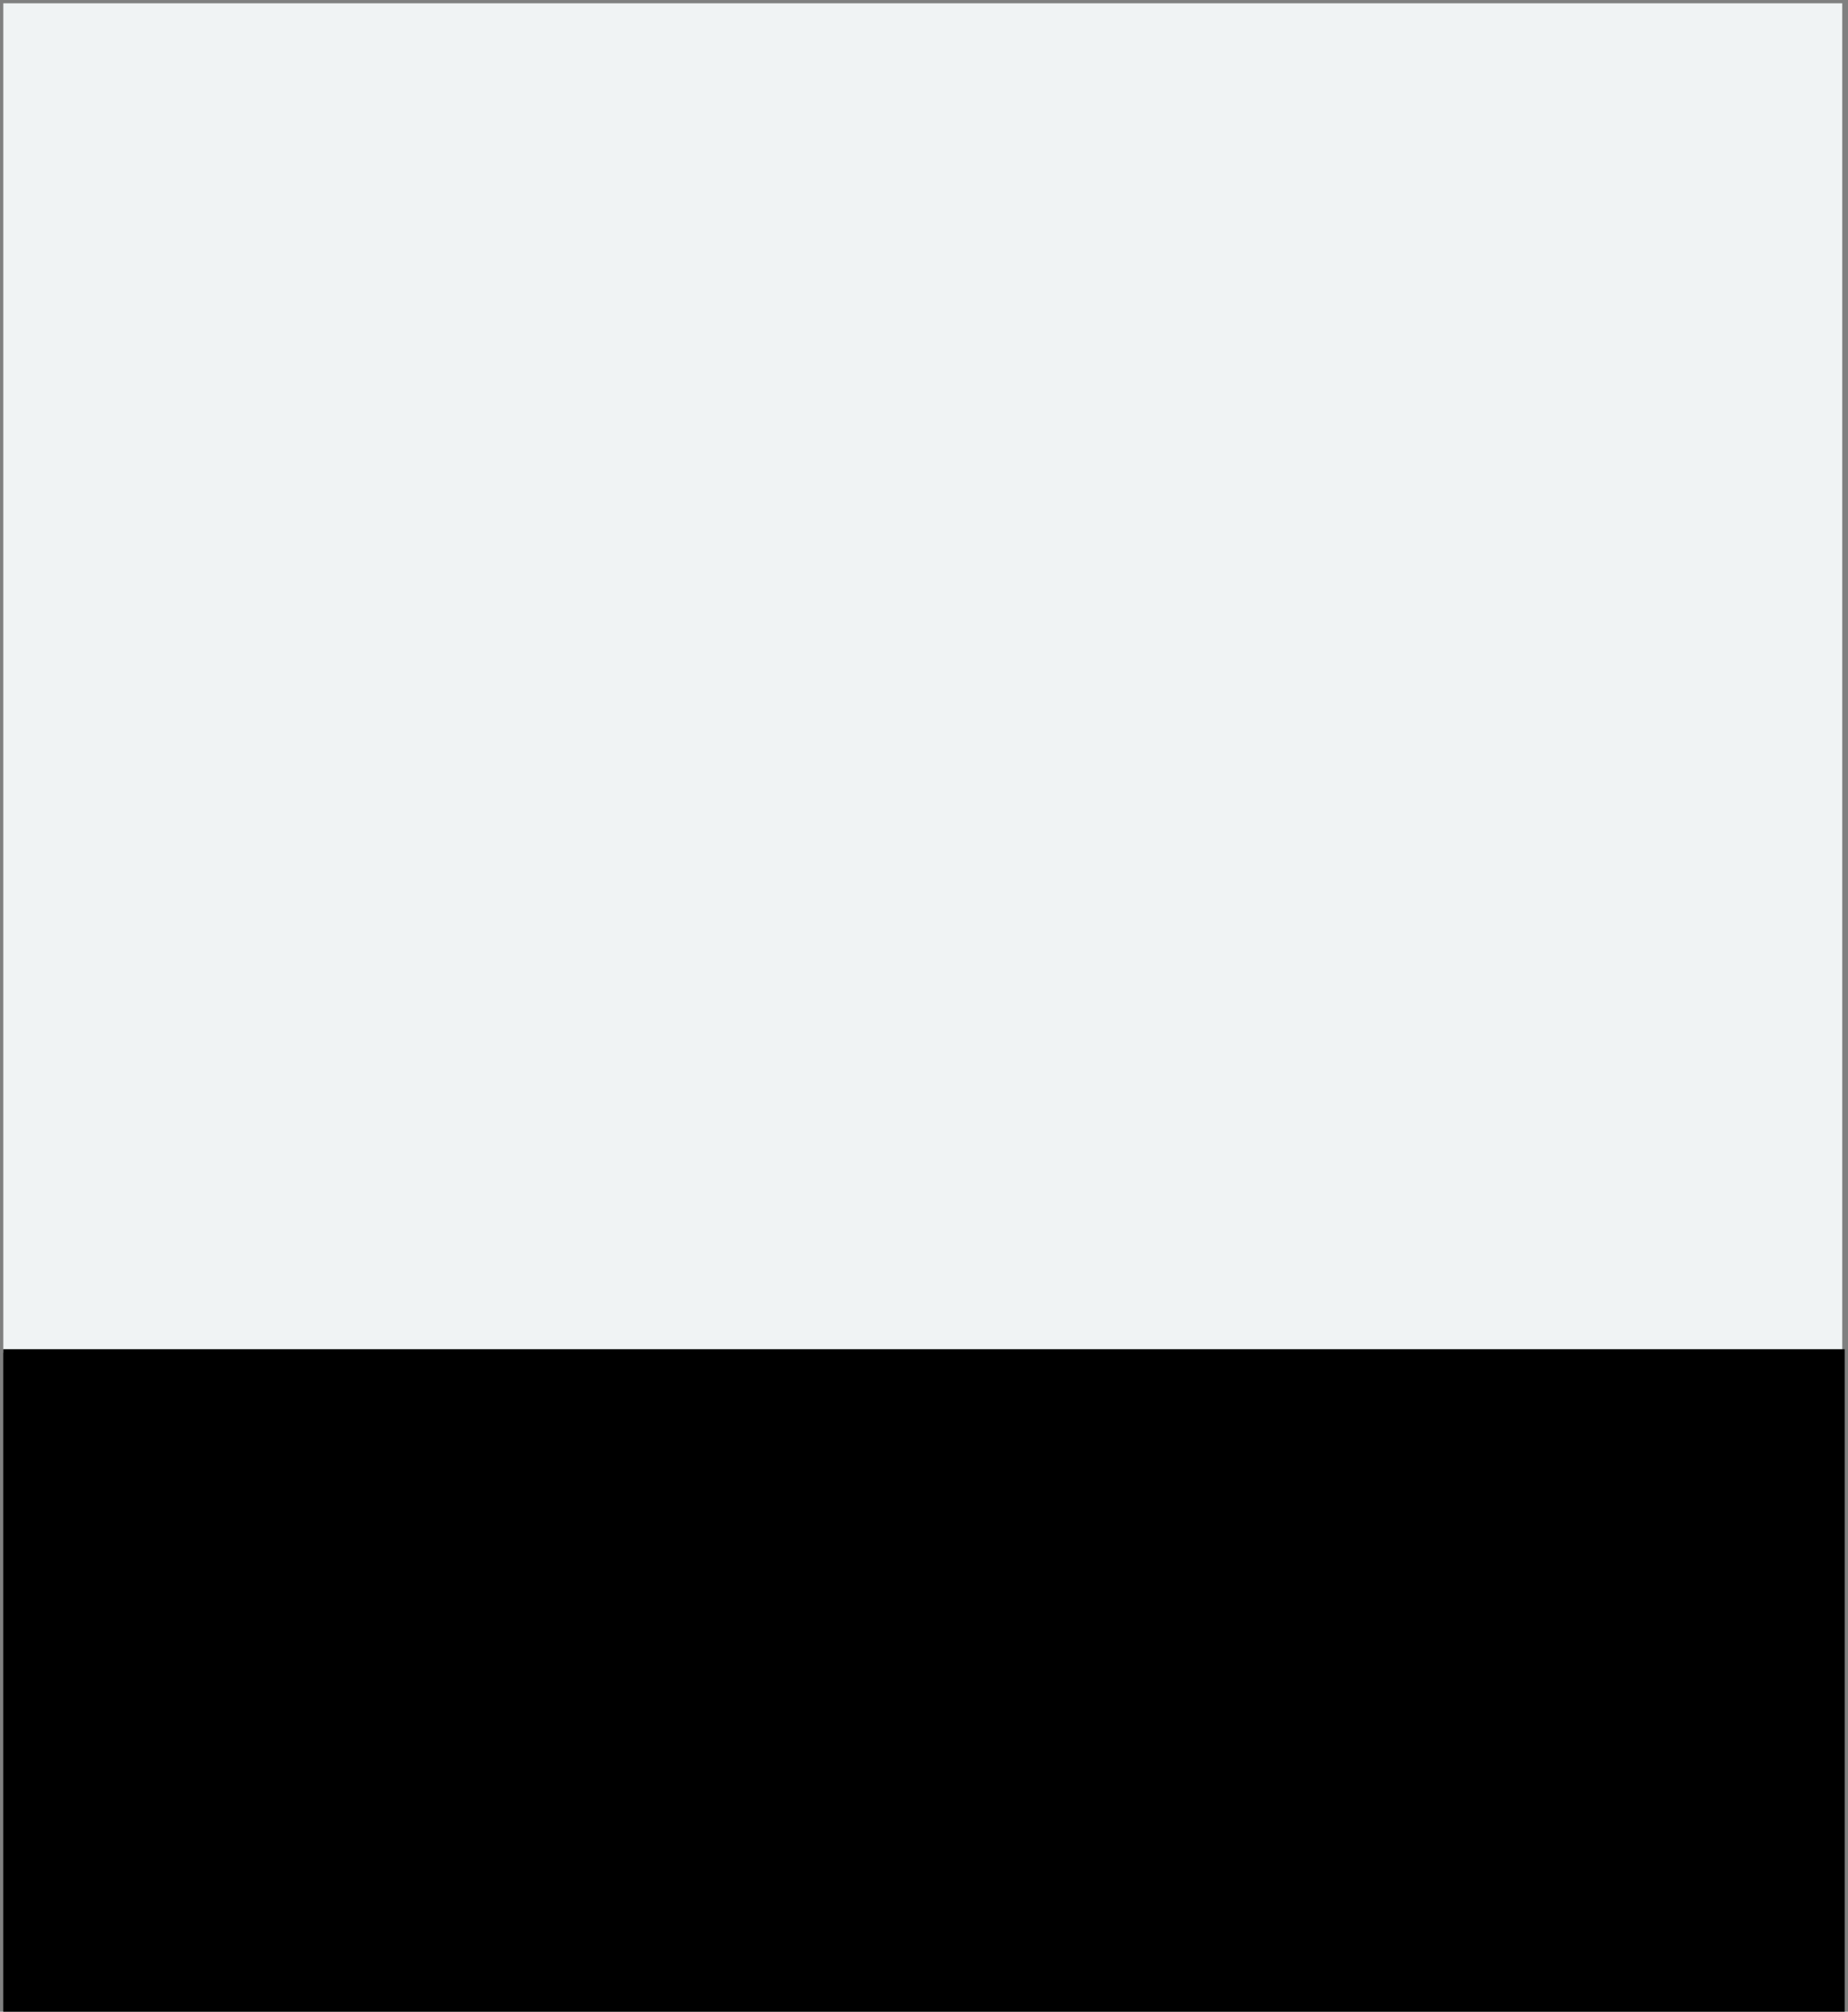
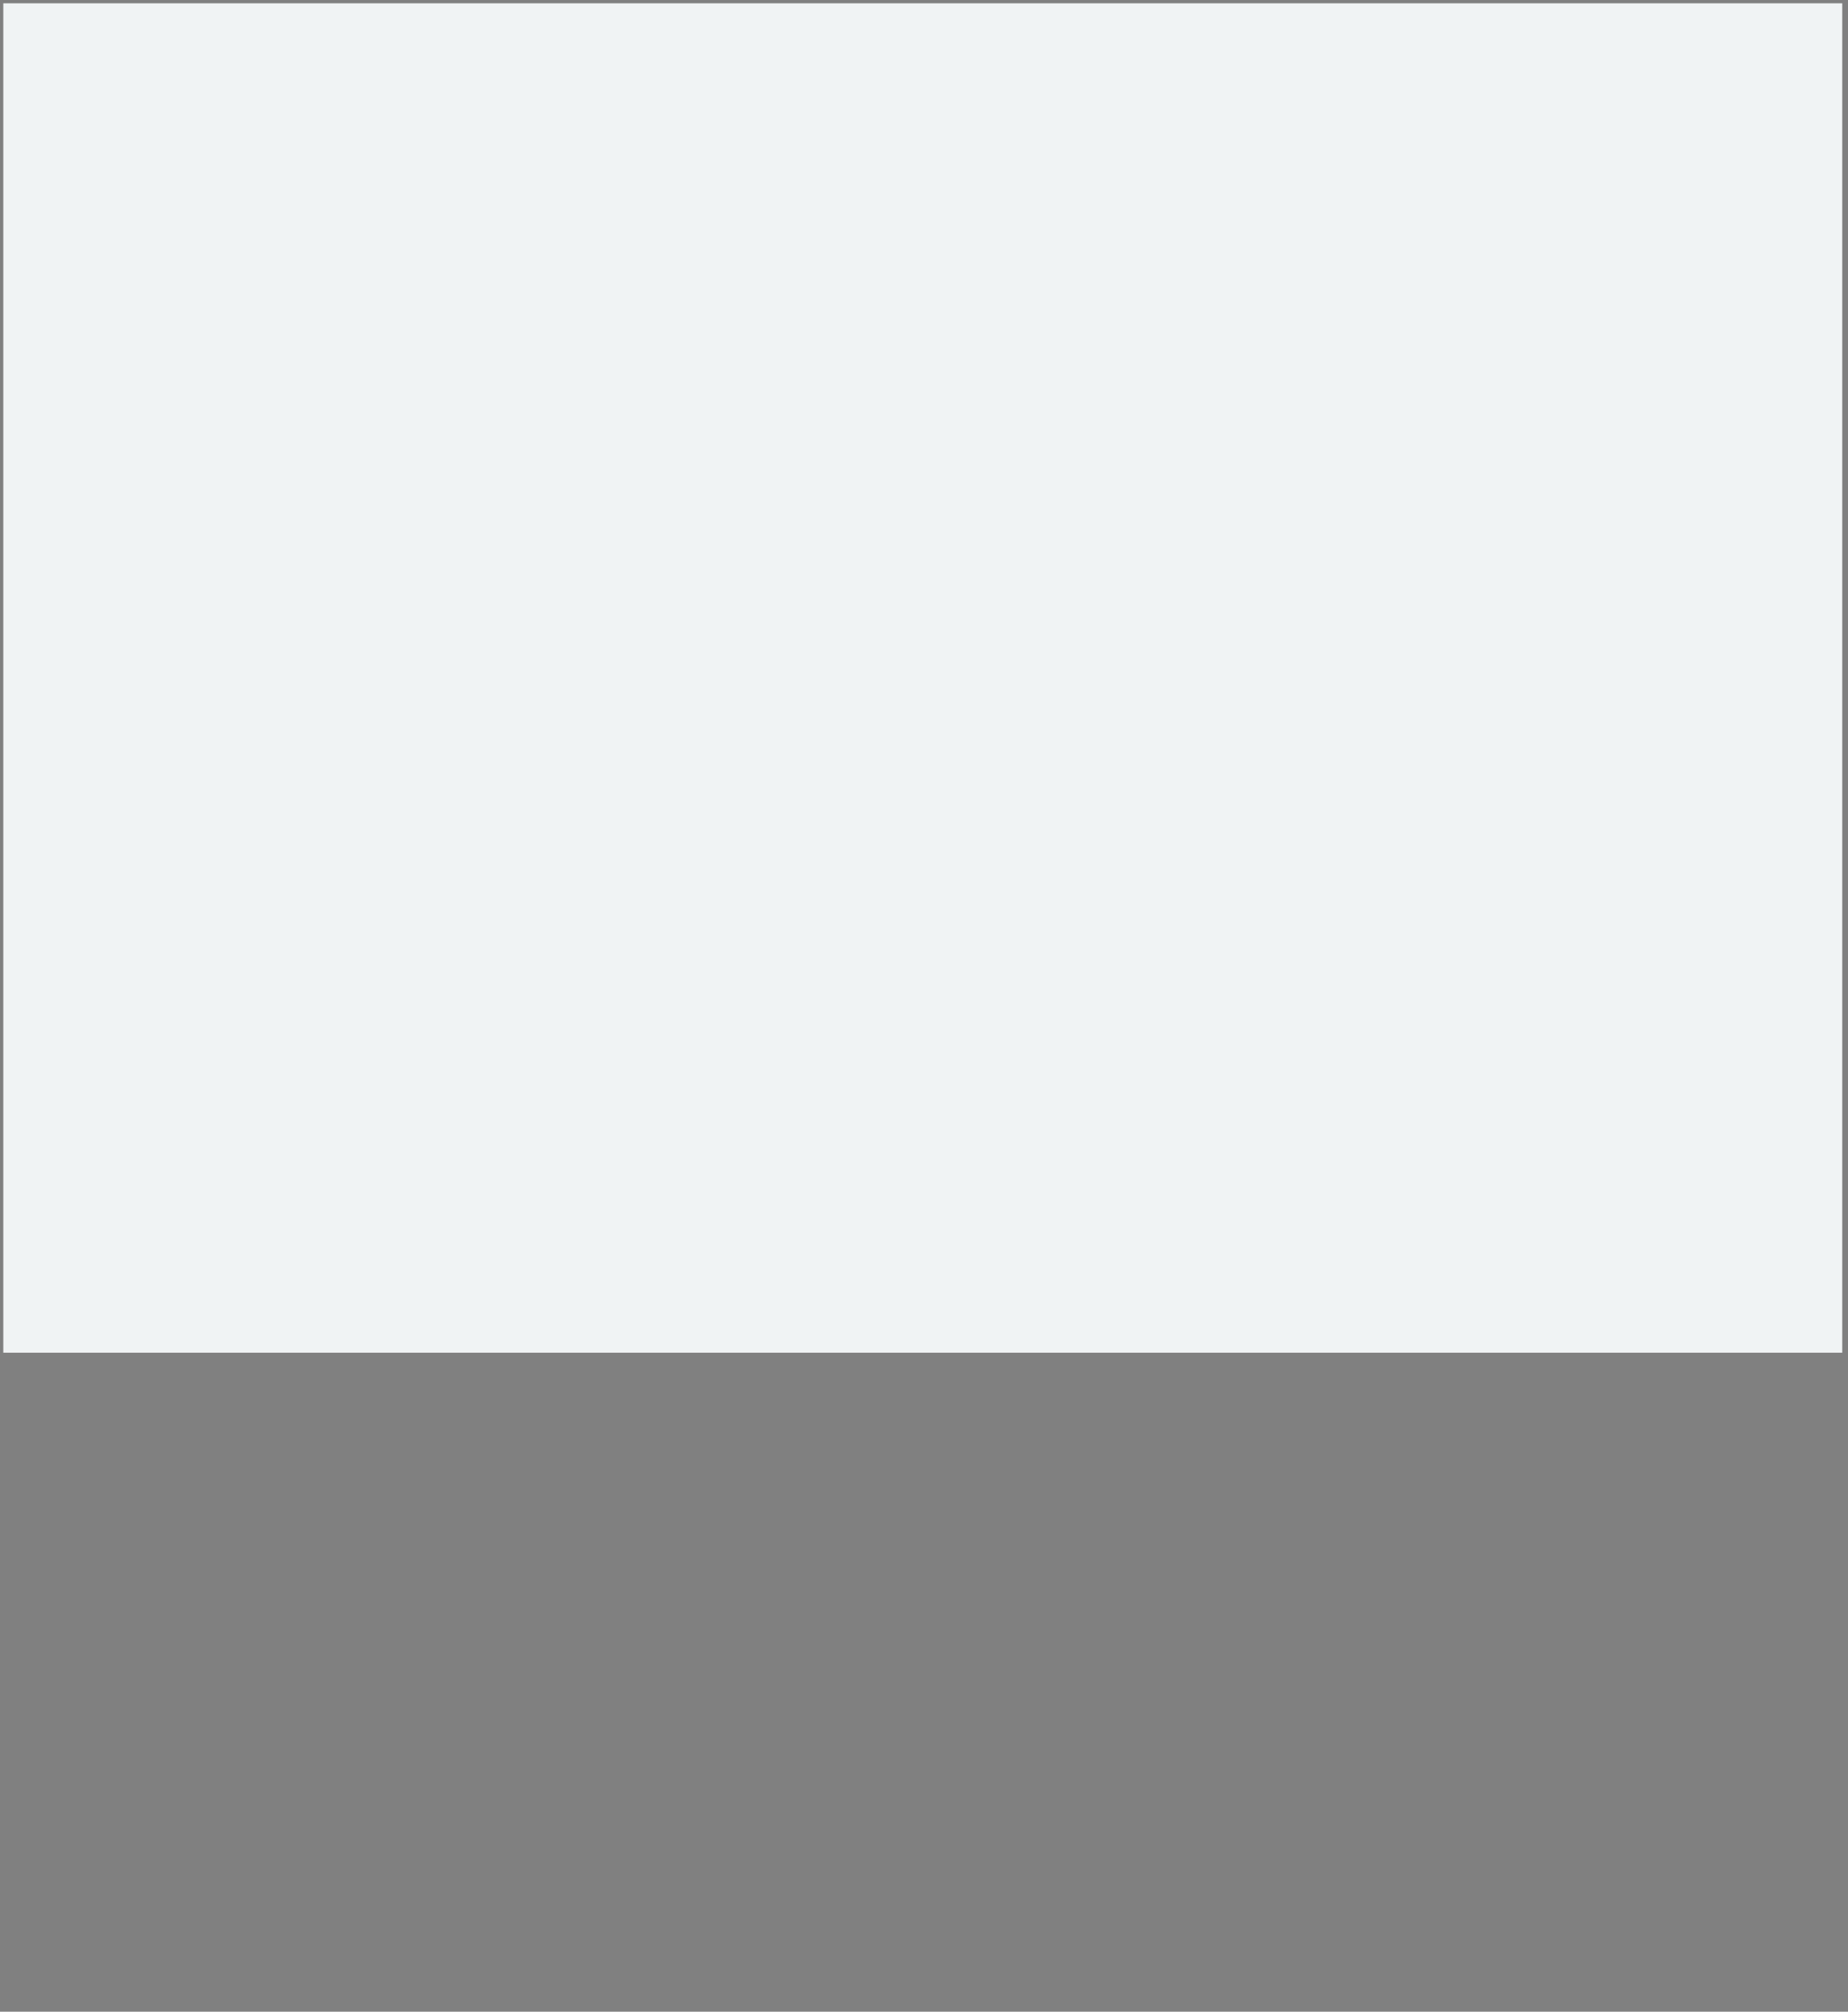
<svg xmlns="http://www.w3.org/2000/svg" viewBox="0 0 562.00 611.82" data-guides="{&quot;vertical&quot;:[],&quot;horizontal&quot;:[]}">
  <rect x="0" y="0" width="562.00" height="611.82" fill="#808080" stroke="none" />
  <defs>
    <linearGradient id="tSvgGradient8ac8dca71b" x1="191.129" x2="370.857" y1="416.547" y2="638.793" fill="rgb(0, 0, 0)" gradientUnits="userSpaceOnUse">
      <stop offset="0" stop-color="hsl(204.984,14.29%,16.47%)" stop-opacity="1" transform="translate(-6018, -4664)" />
      <stop offset="1" stop-color="hsl(216.504,20.72%,21.76%)" stop-opacity="1" transform="translate(-6018, -4664)" />
    </linearGradient>
  </defs>
  <path fill="#f0f3f4" stroke="none" fill-opacity="1" stroke-width="1" stroke-opacity="1" id="tSvg9d5e530071" title="Rectangle 1" rx="0" ry="0" d="M1.005 1C187.422 1 373.838 1 560.254 1C560.254 137.798 560.254 274.595 560.254 411.392C373.838 411.392 187.422 411.392 1.005 411.392C1.005 274.595 1.005 137.798 1.005 1Z" style="transform-origin: -23790.4px -17650px;" />
-   <path fill="url(#tSvgGradient8ac8dca71b)" stroke="none" fill-opacity="1" stroke-width="1" stroke-opacity="1" id="tSvg1095cac71c3" title="Rectangle 2" rx="0" ry="0" d="M0.993 410.34C187.66 410.34 374.327 410.34 560.993 410.34C560.993 488.56 560.993 566.78 560.993 645C374.327 645 187.66 645 0.993 645C0.993 566.78 0.993 488.56 0.993 410.34Z" style="transform-origin: -23790px -17344.5px;" />
</svg>